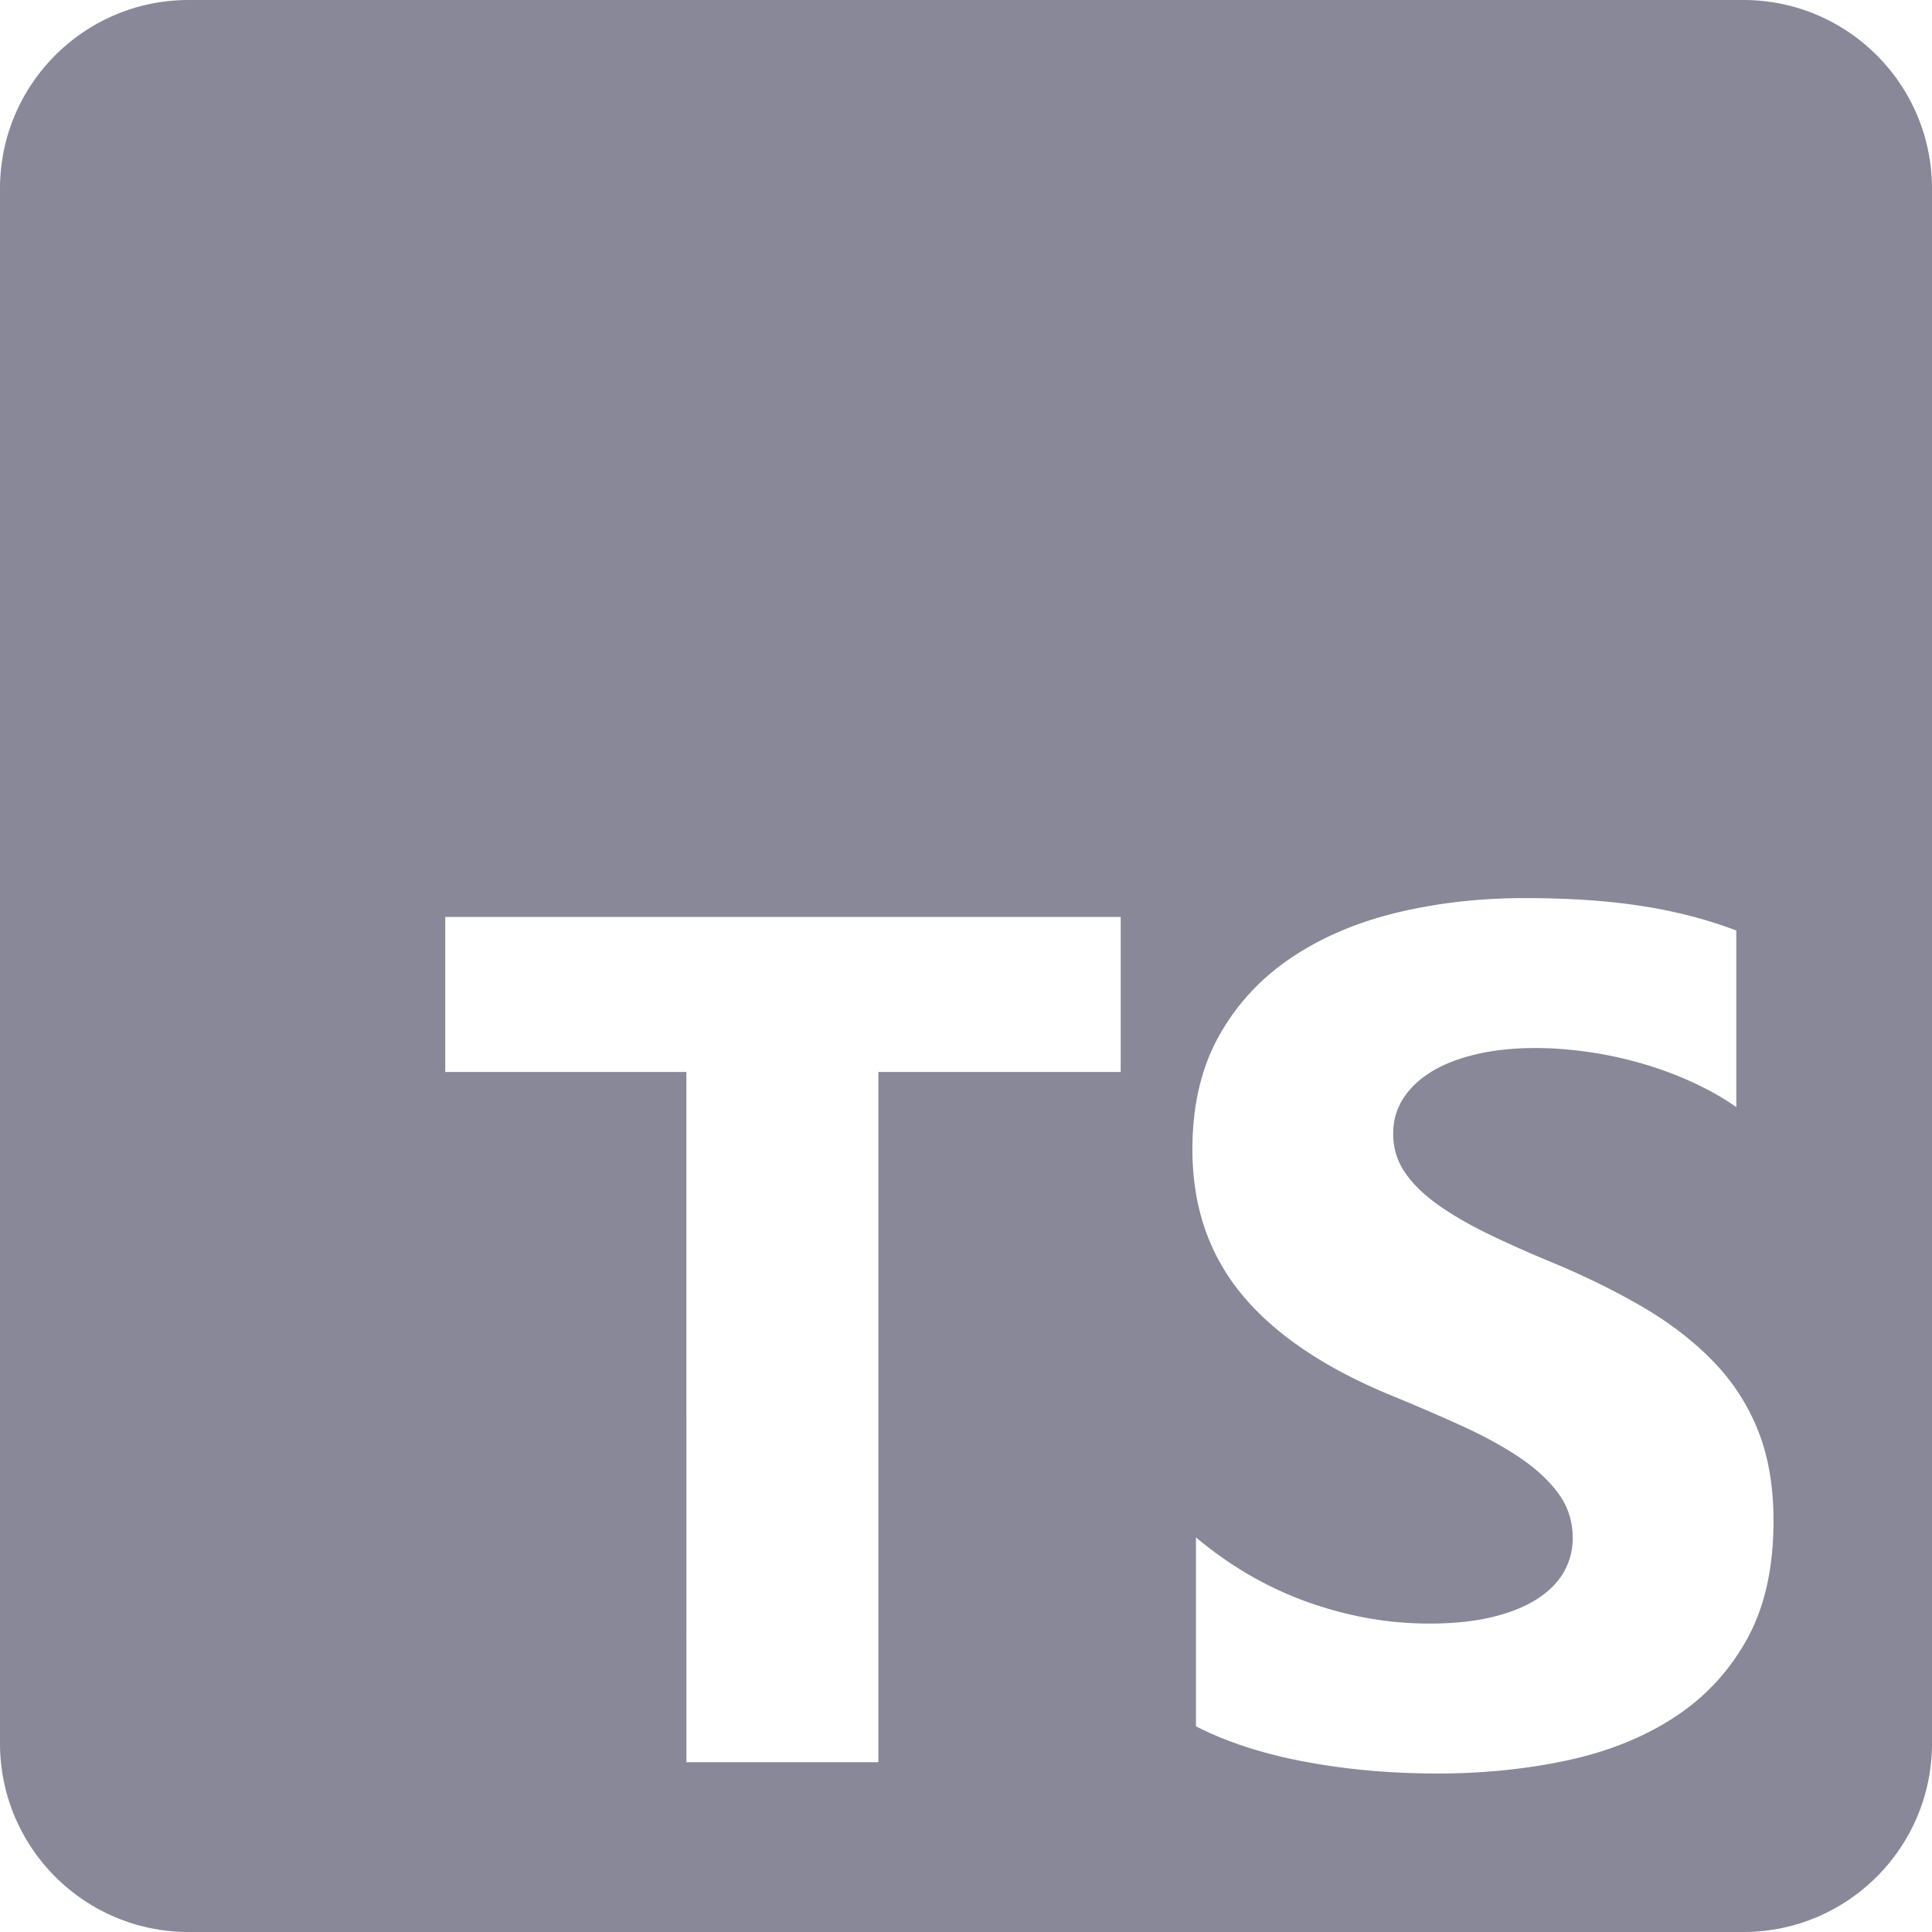
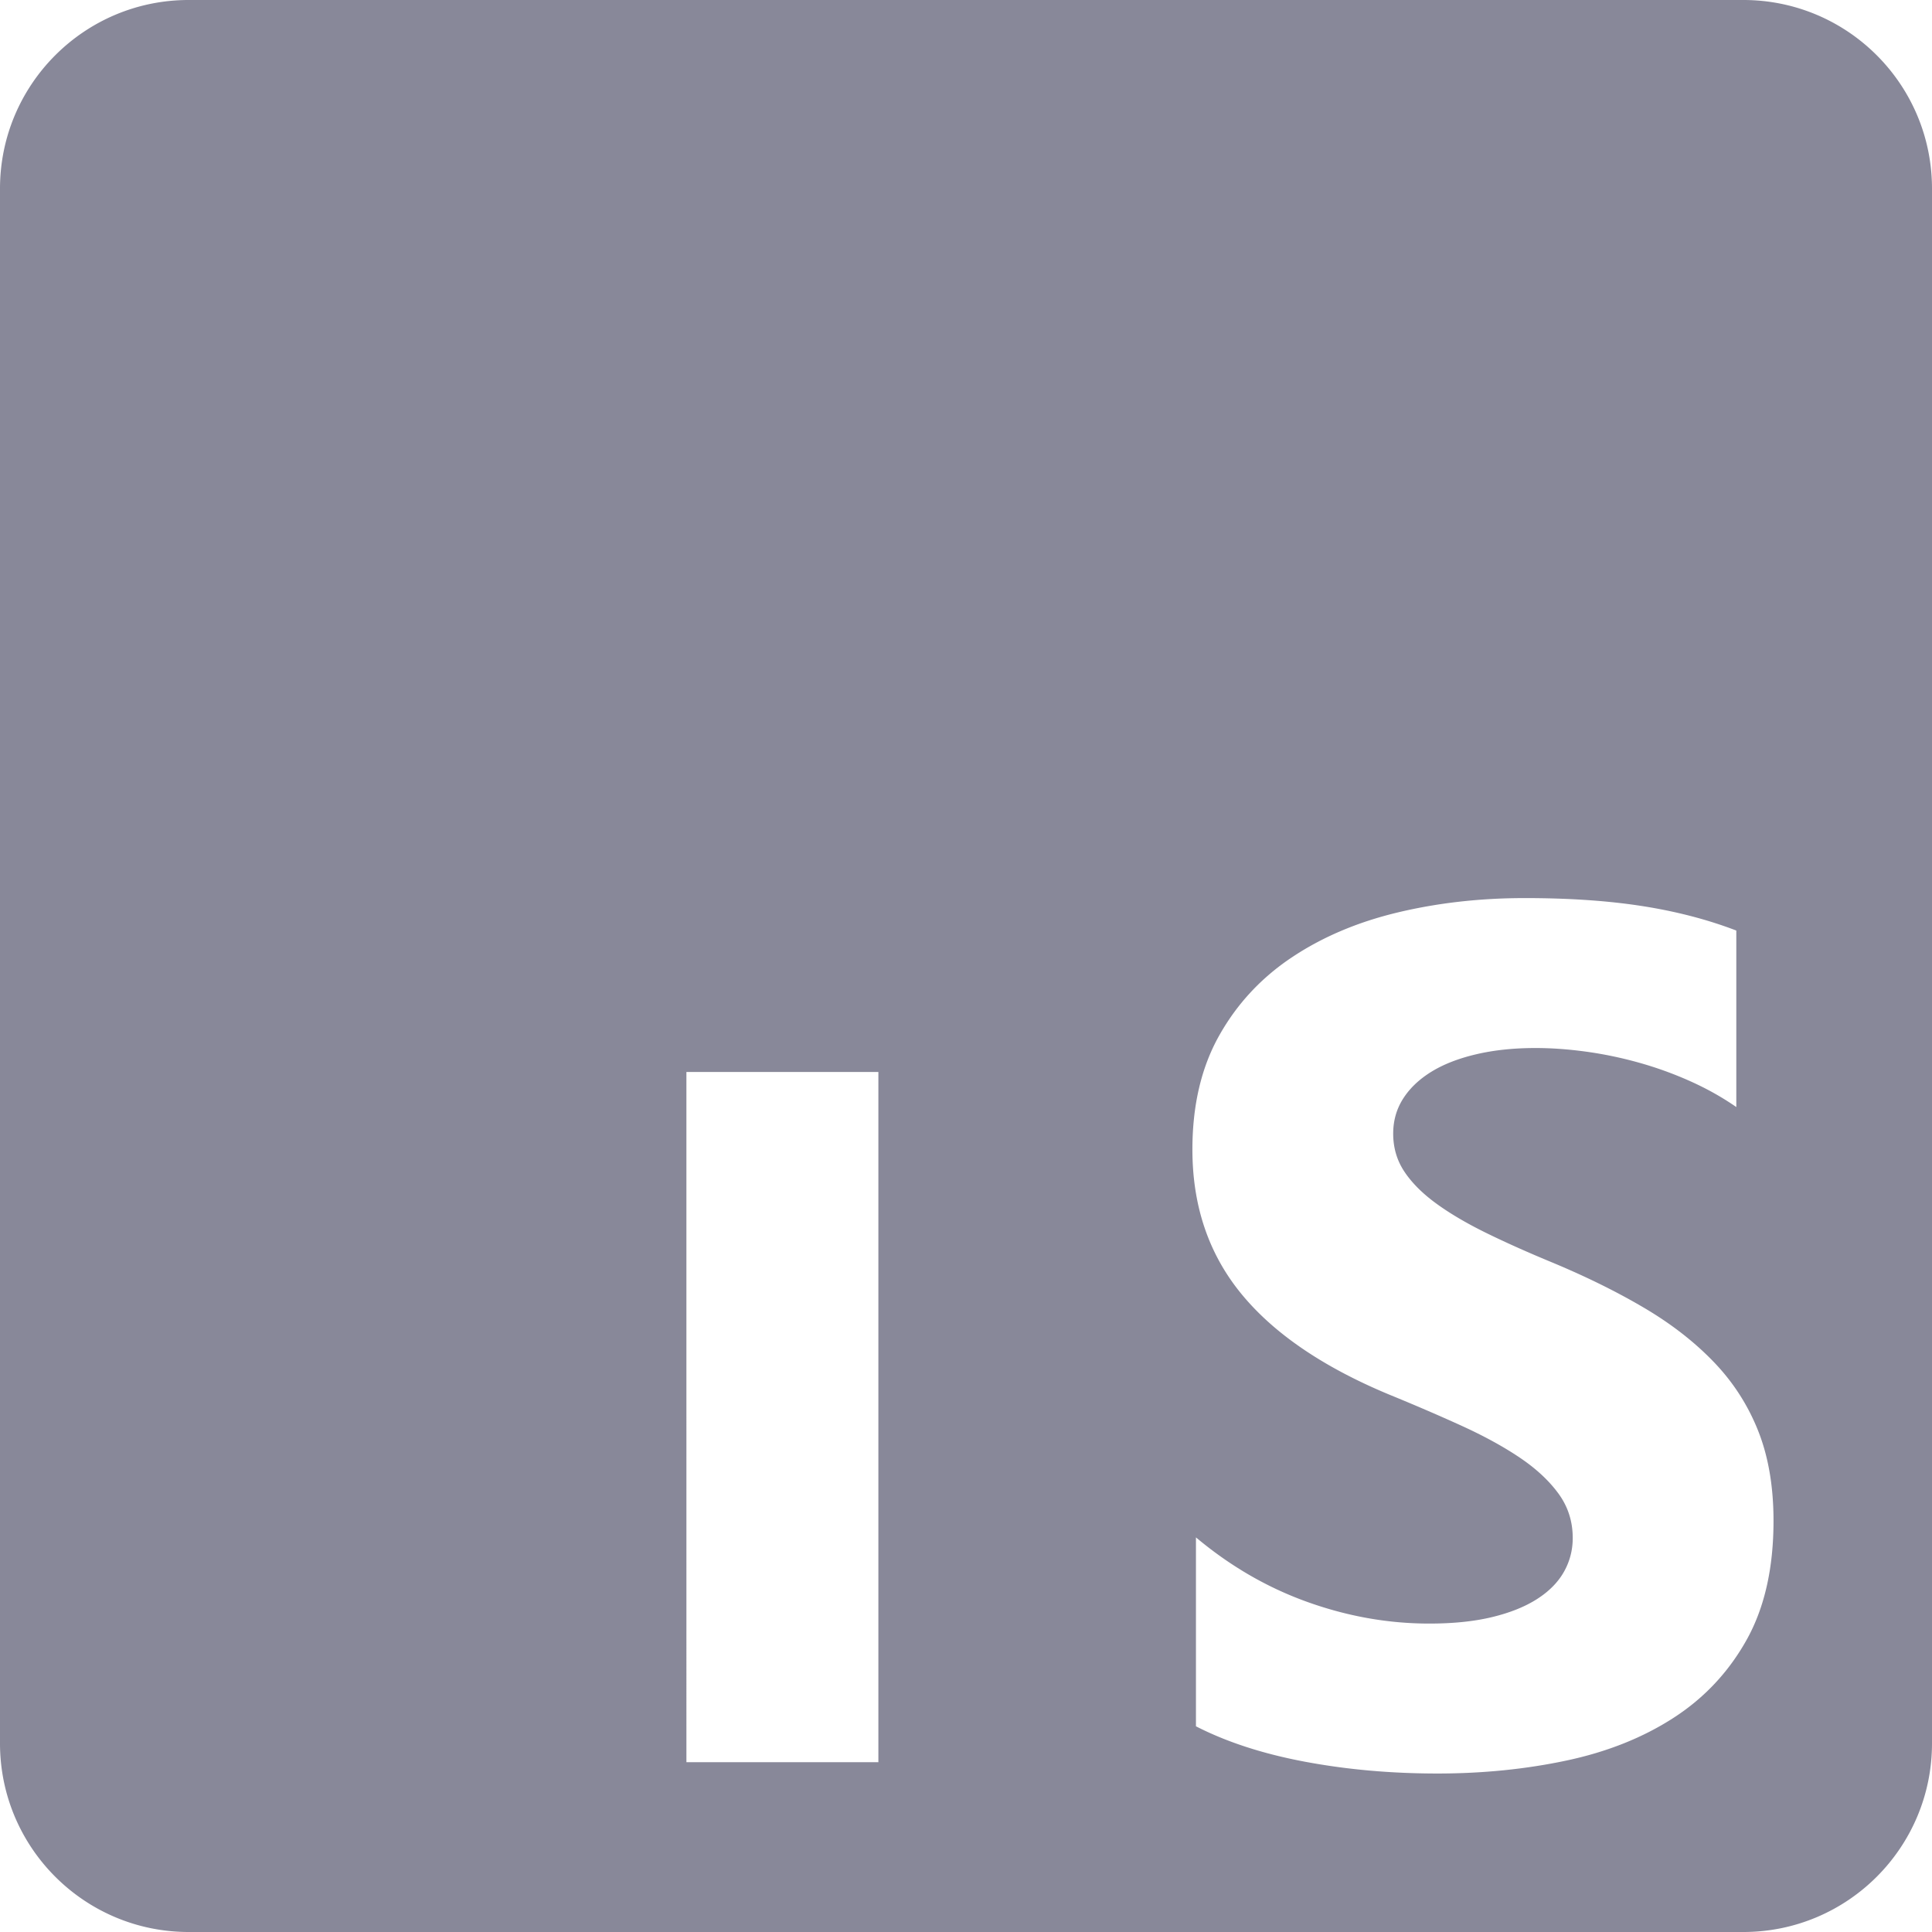
<svg xmlns="http://www.w3.org/2000/svg" width="512" height="512" fill="none">
-   <path fill="#889" fill-rule="evenodd" d="M50 0h412c27.614 0 50 22.386 50 50v412c0 27.614-22.386 50-50 50H50c-27.614 0-50-22.386-50-50V50C0 22.386 22.386 0 50 0Zm266.939 457.485v-50.061c9.077 7.614 18.937 13.324 29.579 17.13 10.643 3.807 21.389 5.71 32.24 5.71 6.365 0 11.92-.573 16.668-1.721 4.747-1.147 8.712-2.737 11.894-4.771 3.182-2.034 5.556-4.432 7.121-7.196 1.565-2.764 2.348-5.762 2.348-8.995 0-4.381-1.252-8.292-3.756-11.733-2.505-3.442-5.922-6.623-10.252-9.543-4.329-2.92-9.468-5.736-15.415-8.448-5.947-2.712-12.364-5.475-19.25-8.291-17.529-7.301-30.597-16.218-39.204-26.751C320.304 332.281 316 319.557 316 304.643c0-11.681 2.348-21.719 7.043-30.114 4.695-8.396 11.085-15.305 19.171-20.729 8.087-5.423 17.451-9.412 28.093-11.967 10.642-2.555 21.91-3.833 33.805-3.833 11.685 0 22.041.704 31.066 2.112 9.025 1.408 17.346 3.572 24.962 6.492v46.776c-3.756-2.608-7.851-4.902-12.285-6.884a97.514 97.514 0 0 0-13.694-4.928 104.669 104.669 0 0 0-14.008-2.894c-4.643-.625-9.051-.938-13.224-.938-5.739 0-10.955.547-15.651 1.642-4.695 1.095-8.659 2.634-11.894 4.615-3.234 1.982-5.738 4.354-7.512 7.118-1.774 2.764-2.661 5.867-2.661 9.308 0 3.755.992 7.118 2.974 10.091 1.982 2.972 4.799 5.788 8.451 8.448 3.652 2.659 8.086 5.266 13.303 7.822 5.217 2.555 11.112 5.188 17.685 7.9 8.973 3.754 17.033 7.743 24.18 11.967 7.147 4.224 13.277 8.996 18.389 14.315 5.113 5.319 9.025 11.394 11.738 18.225 2.713 6.831 4.069 14.783 4.069 23.857 0 12.515-2.374 23.022-7.121 31.522s-11.19 15.384-19.328 20.65c-8.138 5.267-17.607 9.048-28.406 11.342-10.799 2.295-22.197 3.442-34.196 3.442-12.312 0-24.023-1.043-35.135-3.129-11.112-2.086-20.737-5.214-28.875-9.386ZM297 284.082h-64.22V467h-50.874V284.082H118V243h179v41.082Z" clip-rule="evenodd" />
+   <path fill="#889" fill-rule="evenodd" d="M50 0h412c27.614 0 50 22.386 50 50v412c0 27.614-22.386 50-50 50H50c-27.614 0-50-22.386-50-50V50C0 22.386 22.386 0 50 0Zm266.939 457.485v-50.061c9.077 7.614 18.937 13.324 29.579 17.13 10.643 3.807 21.389 5.71 32.24 5.71 6.365 0 11.92-.573 16.668-1.721 4.747-1.147 8.712-2.737 11.894-4.771 3.182-2.034 5.556-4.432 7.121-7.196 1.565-2.764 2.348-5.762 2.348-8.995 0-4.381-1.252-8.292-3.756-11.733-2.505-3.442-5.922-6.623-10.252-9.543-4.329-2.92-9.468-5.736-15.415-8.448-5.947-2.712-12.364-5.475-19.25-8.291-17.529-7.301-30.597-16.218-39.204-26.751C320.304 332.281 316 319.557 316 304.643c0-11.681 2.348-21.719 7.043-30.114 4.695-8.396 11.085-15.305 19.171-20.729 8.087-5.423 17.451-9.412 28.093-11.967 10.642-2.555 21.91-3.833 33.805-3.833 11.685 0 22.041.704 31.066 2.112 9.025 1.408 17.346 3.572 24.962 6.492v46.776c-3.756-2.608-7.851-4.902-12.285-6.884a97.514 97.514 0 0 0-13.694-4.928 104.669 104.669 0 0 0-14.008-2.894c-4.643-.625-9.051-.938-13.224-.938-5.739 0-10.955.547-15.651 1.642-4.695 1.095-8.659 2.634-11.894 4.615-3.234 1.982-5.738 4.354-7.512 7.118-1.774 2.764-2.661 5.867-2.661 9.308 0 3.755.992 7.118 2.974 10.091 1.982 2.972 4.799 5.788 8.451 8.448 3.652 2.659 8.086 5.266 13.303 7.822 5.217 2.555 11.112 5.188 17.685 7.9 8.973 3.754 17.033 7.743 24.18 11.967 7.147 4.224 13.277 8.996 18.389 14.315 5.113 5.319 9.025 11.394 11.738 18.225 2.713 6.831 4.069 14.783 4.069 23.857 0 12.515-2.374 23.022-7.121 31.522s-11.19 15.384-19.328 20.65c-8.138 5.267-17.607 9.048-28.406 11.342-10.799 2.295-22.197 3.442-34.196 3.442-12.312 0-24.023-1.043-35.135-3.129-11.112-2.086-20.737-5.214-28.875-9.386ZM297 284.082h-64.22V467h-50.874V284.082H118V243v41.082Z" clip-rule="evenodd" />
</svg>